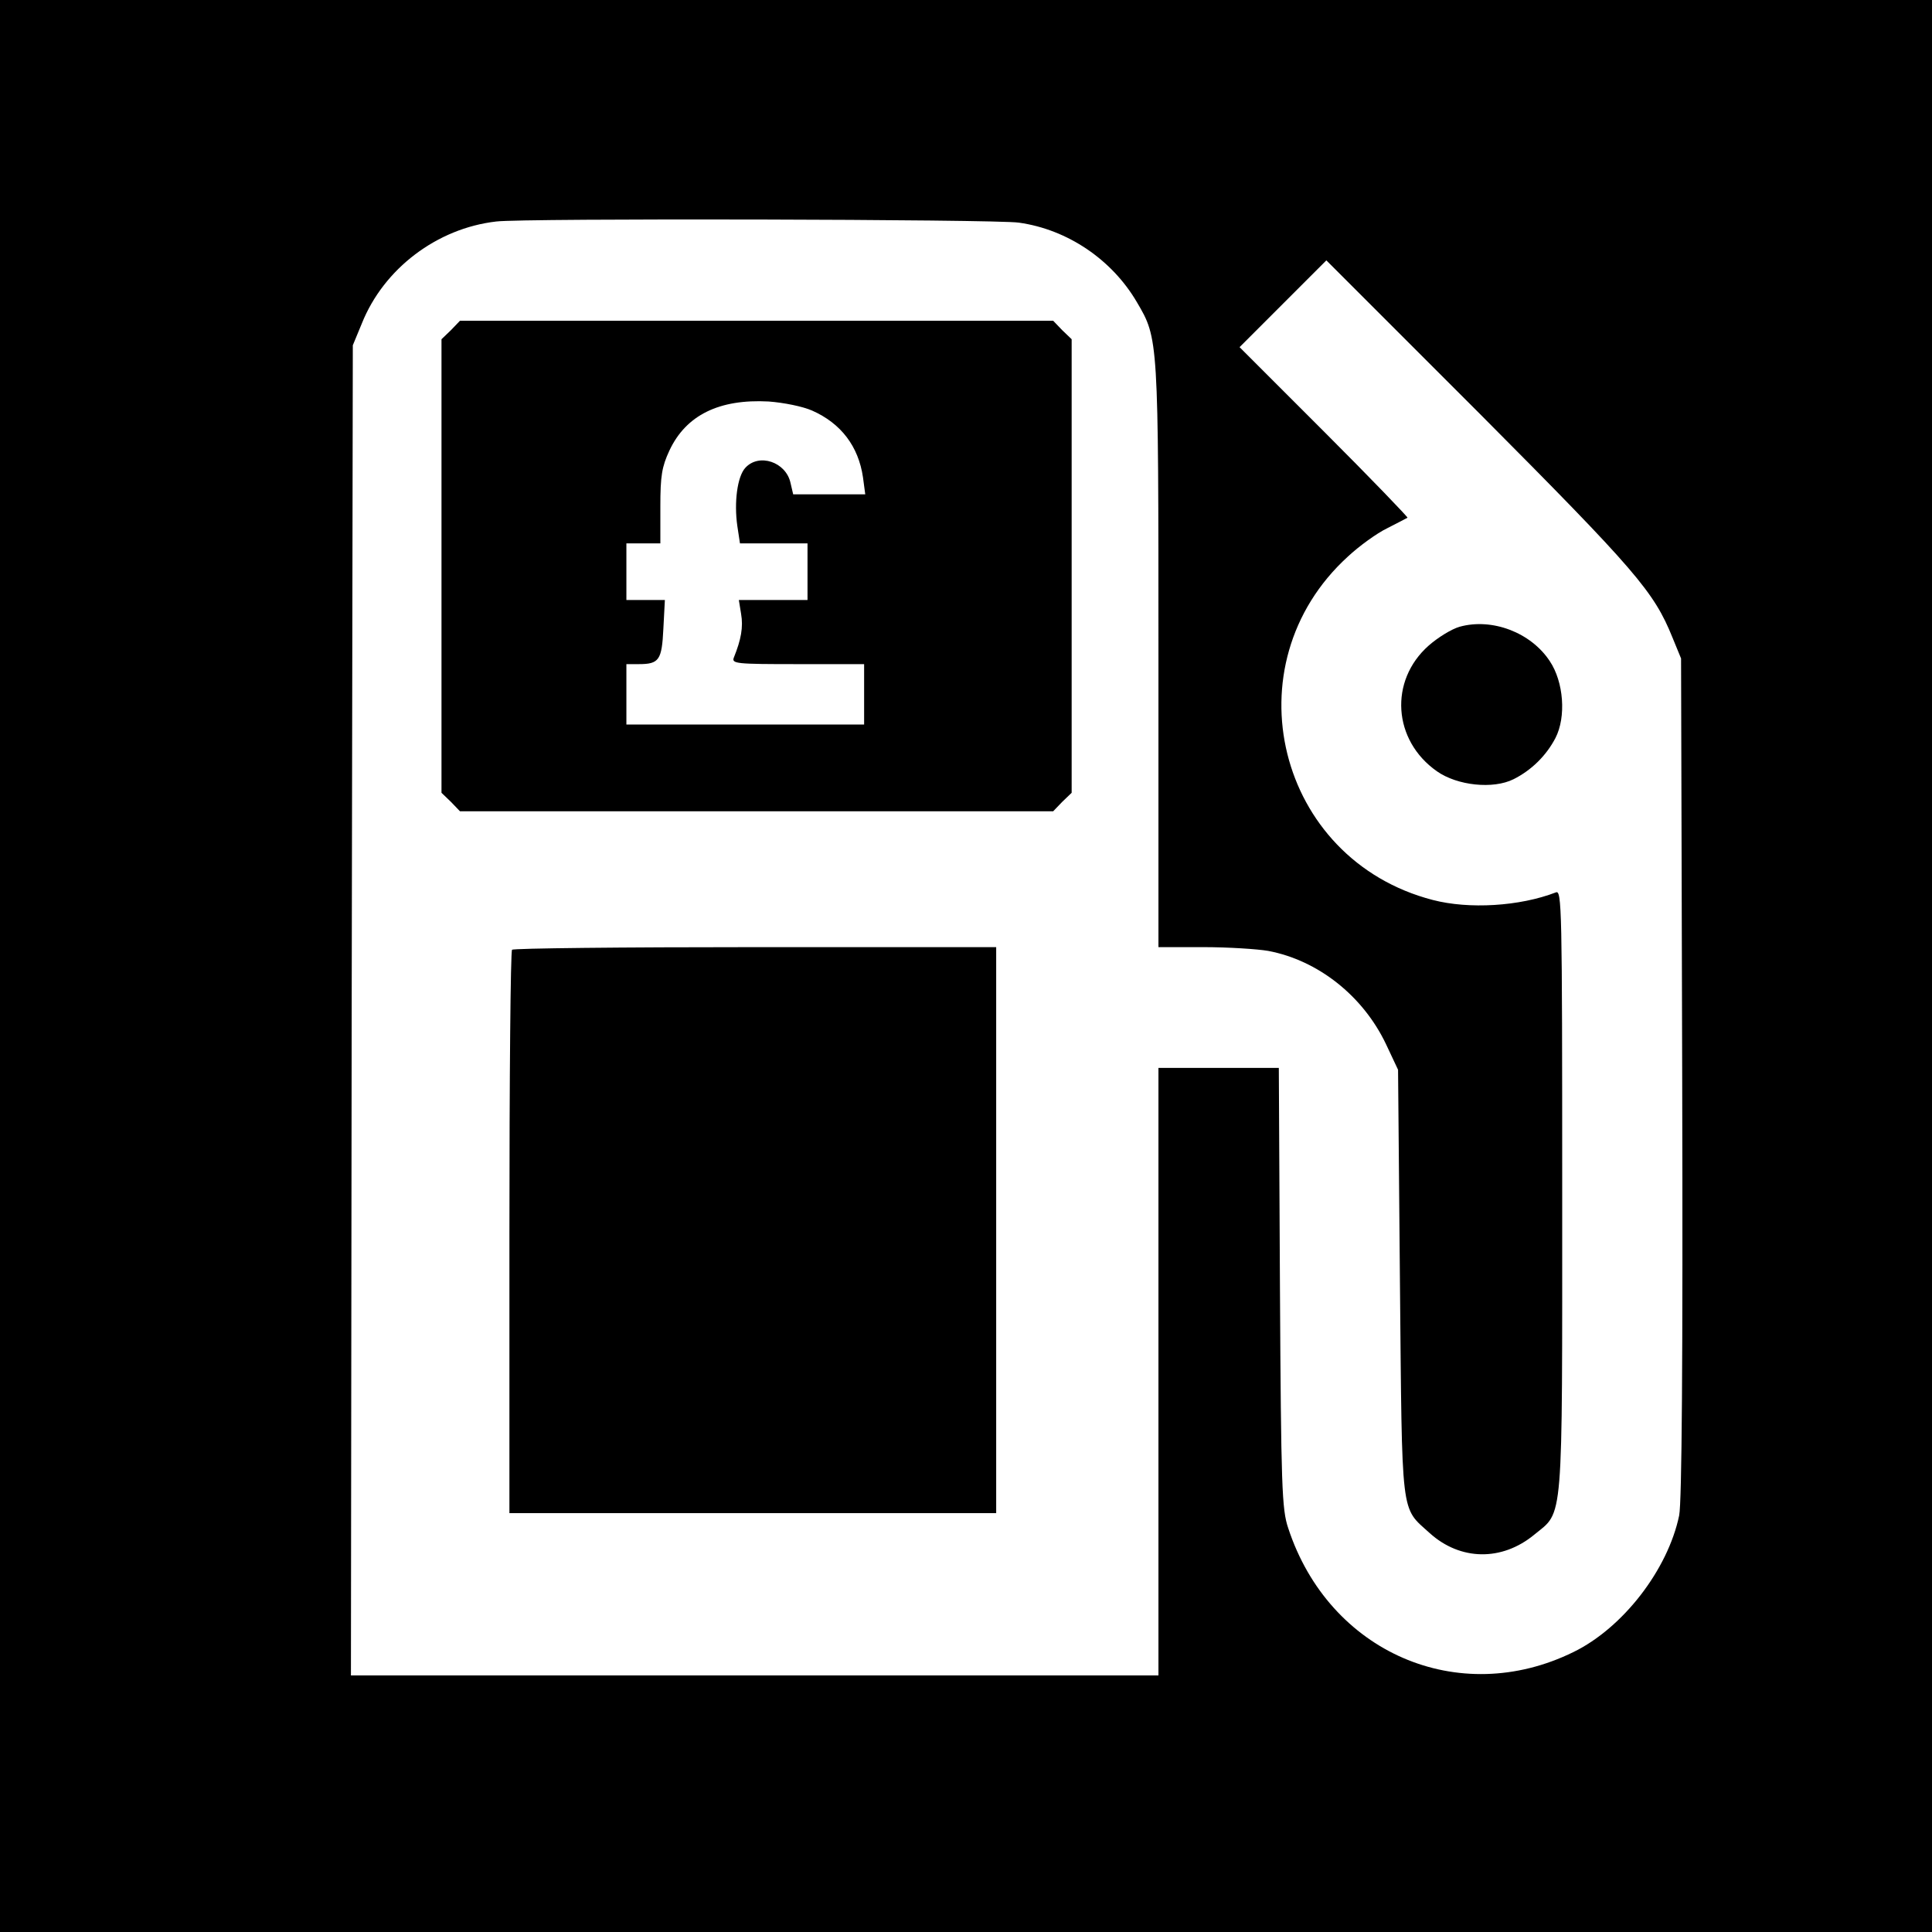
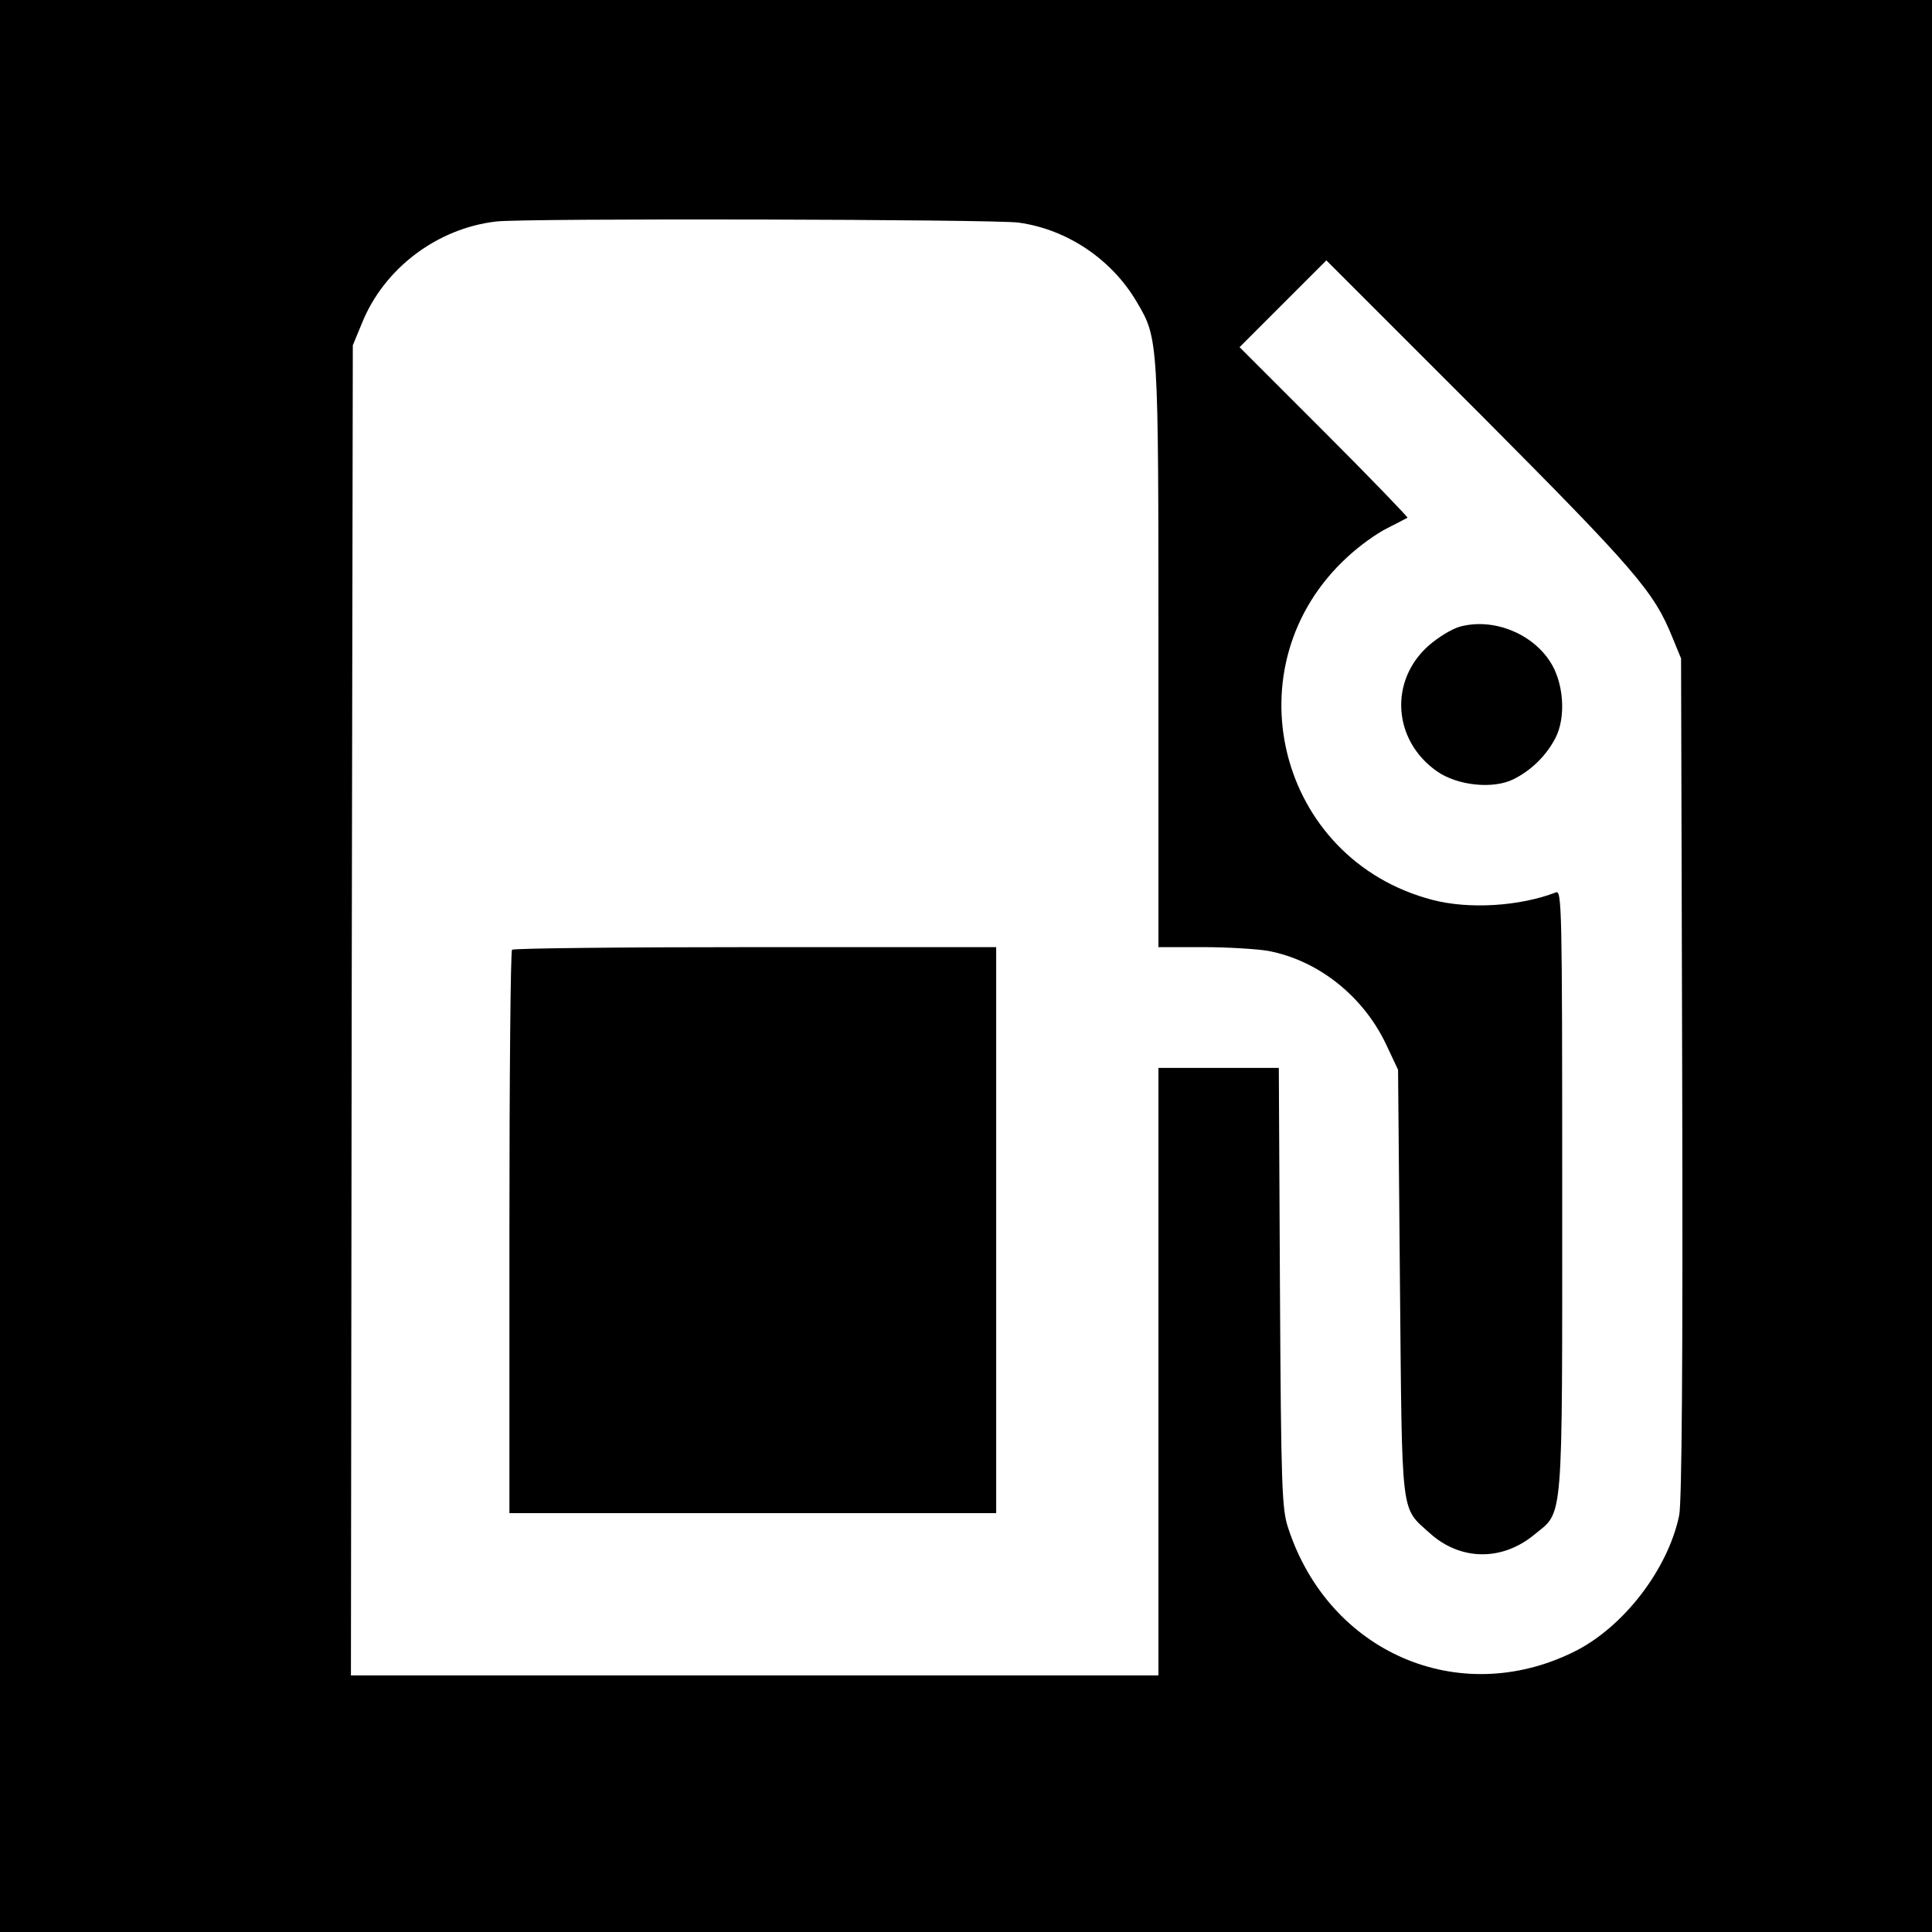
<svg xmlns="http://www.w3.org/2000/svg" version="1.0" width="512pt" height="512pt" viewBox="0 0 512 512" preserveAspectRatio="xMidYMid meet">
  <g transform="translate(0,512) scale(0.1,-0.1)" fill="#000000" stroke="none">
    <path d="M0 2560 l0 -2560 2560 0 2560 0 0 2560 0 2560 -2560 0 -2560 0 0 -2560z m2700 1970 c129 -18 247 -98 313 -211 57 -97 57 -94 57 -936 l0 -773 119 0 c65 0 143 -5 172 -10 132 -25 251 -119 312 -247 l32 -68 5 -565 c6 -631 1 -592 79 -663 81 -73 191 -75 277 -4 78 64 74 14 74 911 0 756 -1 798 -17 791 -96 -37 -230 -45 -326 -20 -413 107 -540 623 -225 910 30 28 77 62 104 75 27 14 51 26 54 28 2 1 -97 104 -220 227 l-225 225 115 115 115 115 407 -407 c414 -416 461 -471 510 -592 l23 -56 3 -1110 c2 -757 -1 -1126 -8 -1161 -30 -144 -149 -298 -280 -362 -305 -150 -648 -1 -756 328 -17 50 -19 108 -22 638 l-3 582 -160 0 -159 0 0 -805 0 -805 -1070 0 -1070 0 2 1762 3 1763 24 58 c58 145 199 252 356 270 69 9 1325 6 1385 -3z" />
-     <path d="M1195 4245 l-25 -24 0 -601 0 -601 25 -24 24 -25 786 0 786 0 24 25 25 24 0 601 0 601 -25 24 -24 25 -786 0 -786 0 -24 -25z m957 -213 c77 -34 123 -95 135 -177 l6 -45 -96 0 -95 0 -7 30 c-12 56 -84 80 -120 40 -21 -23 -30 -91 -21 -154 l7 -46 90 0 89 0 0 -75 0 -75 -91 0 -91 0 6 -37 c6 -35 0 -68 -19 -115 -7 -17 5 -18 169 -18 l176 0 0 -80 0 -80 -315 0 -315 0 0 80 0 80 33 0 c54 0 61 11 65 94 l4 76 -51 0 -51 0 0 75 0 75 45 0 45 0 0 98 c0 81 4 105 24 148 44 94 132 137 263 130 40 -3 90 -13 115 -24z" />
    <path d="M3868 3459 c-21 -6 -57 -28 -82 -50 -105 -93 -95 -251 22 -333 54 -38 149 -48 203 -21 48 24 87 63 111 109 29 56 22 149 -15 204 -50 76 -153 115 -239 91z" />
    <path d="M1357 2603 c-4 -3 -7 -341 -7 -750 l0 -743 645 0 645 0 0 750 0 750 -638 0 c-351 0 -642 -3 -645 -7z" />
  </g>
</svg>